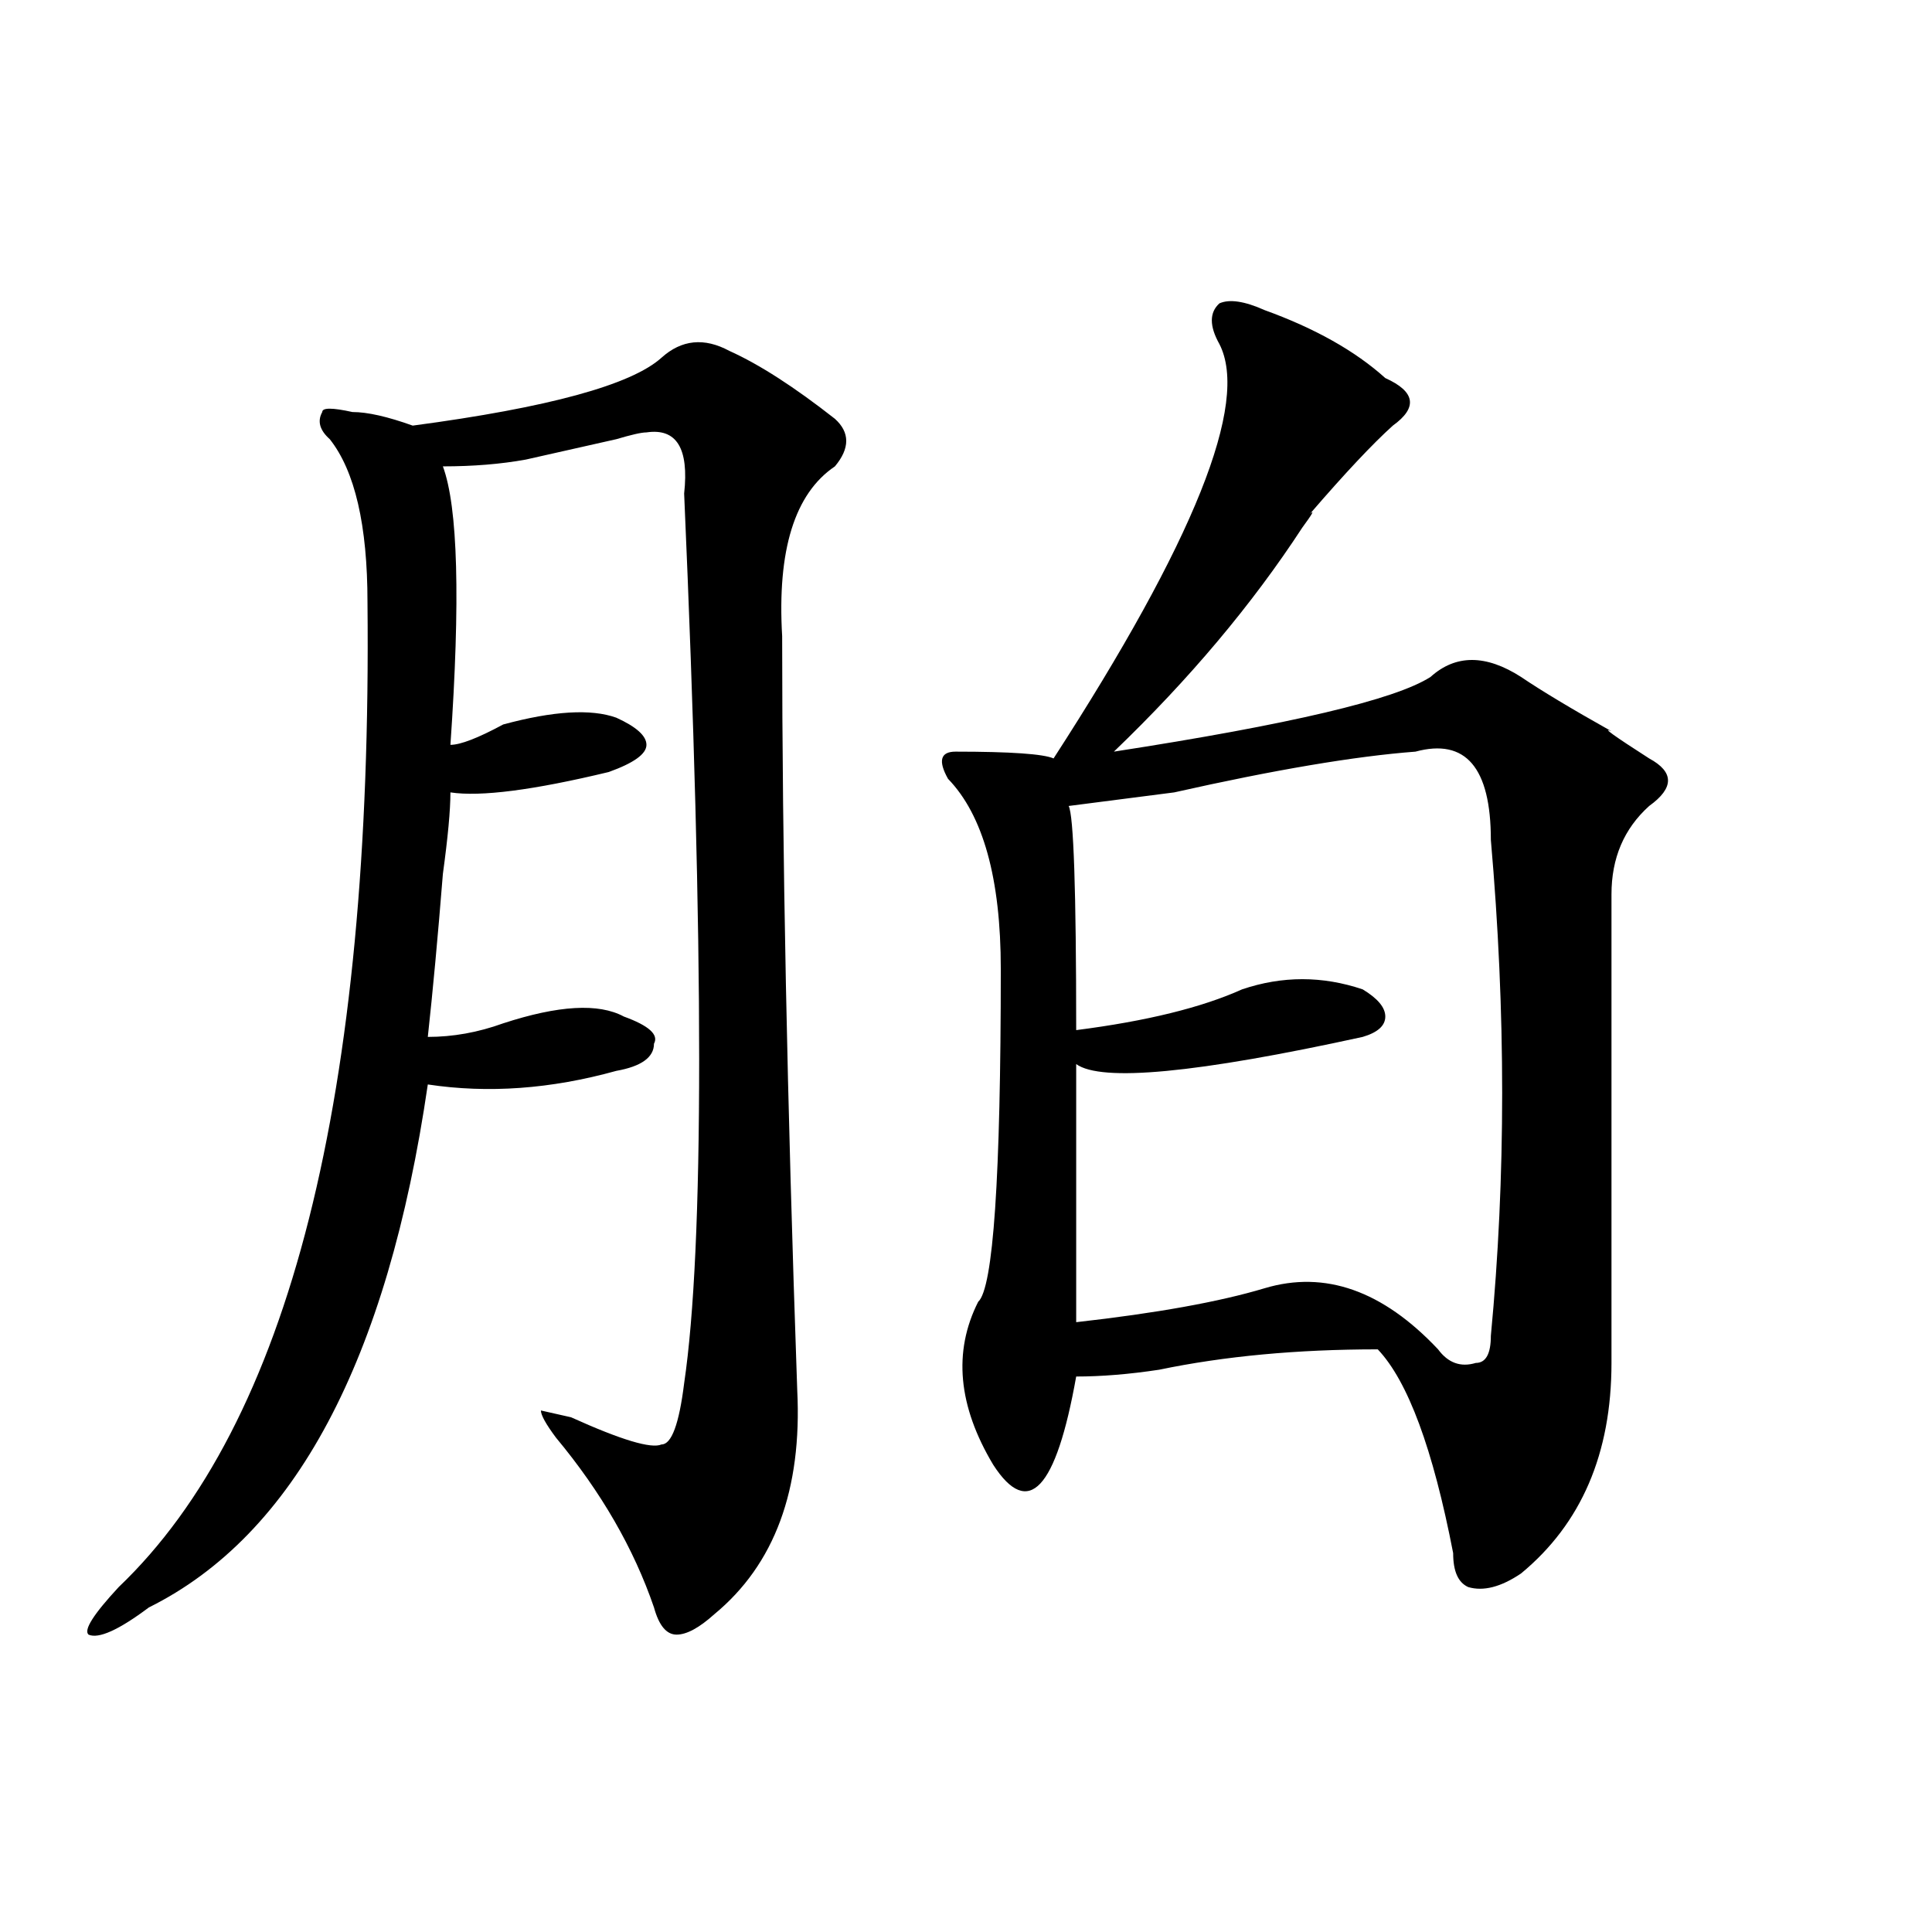
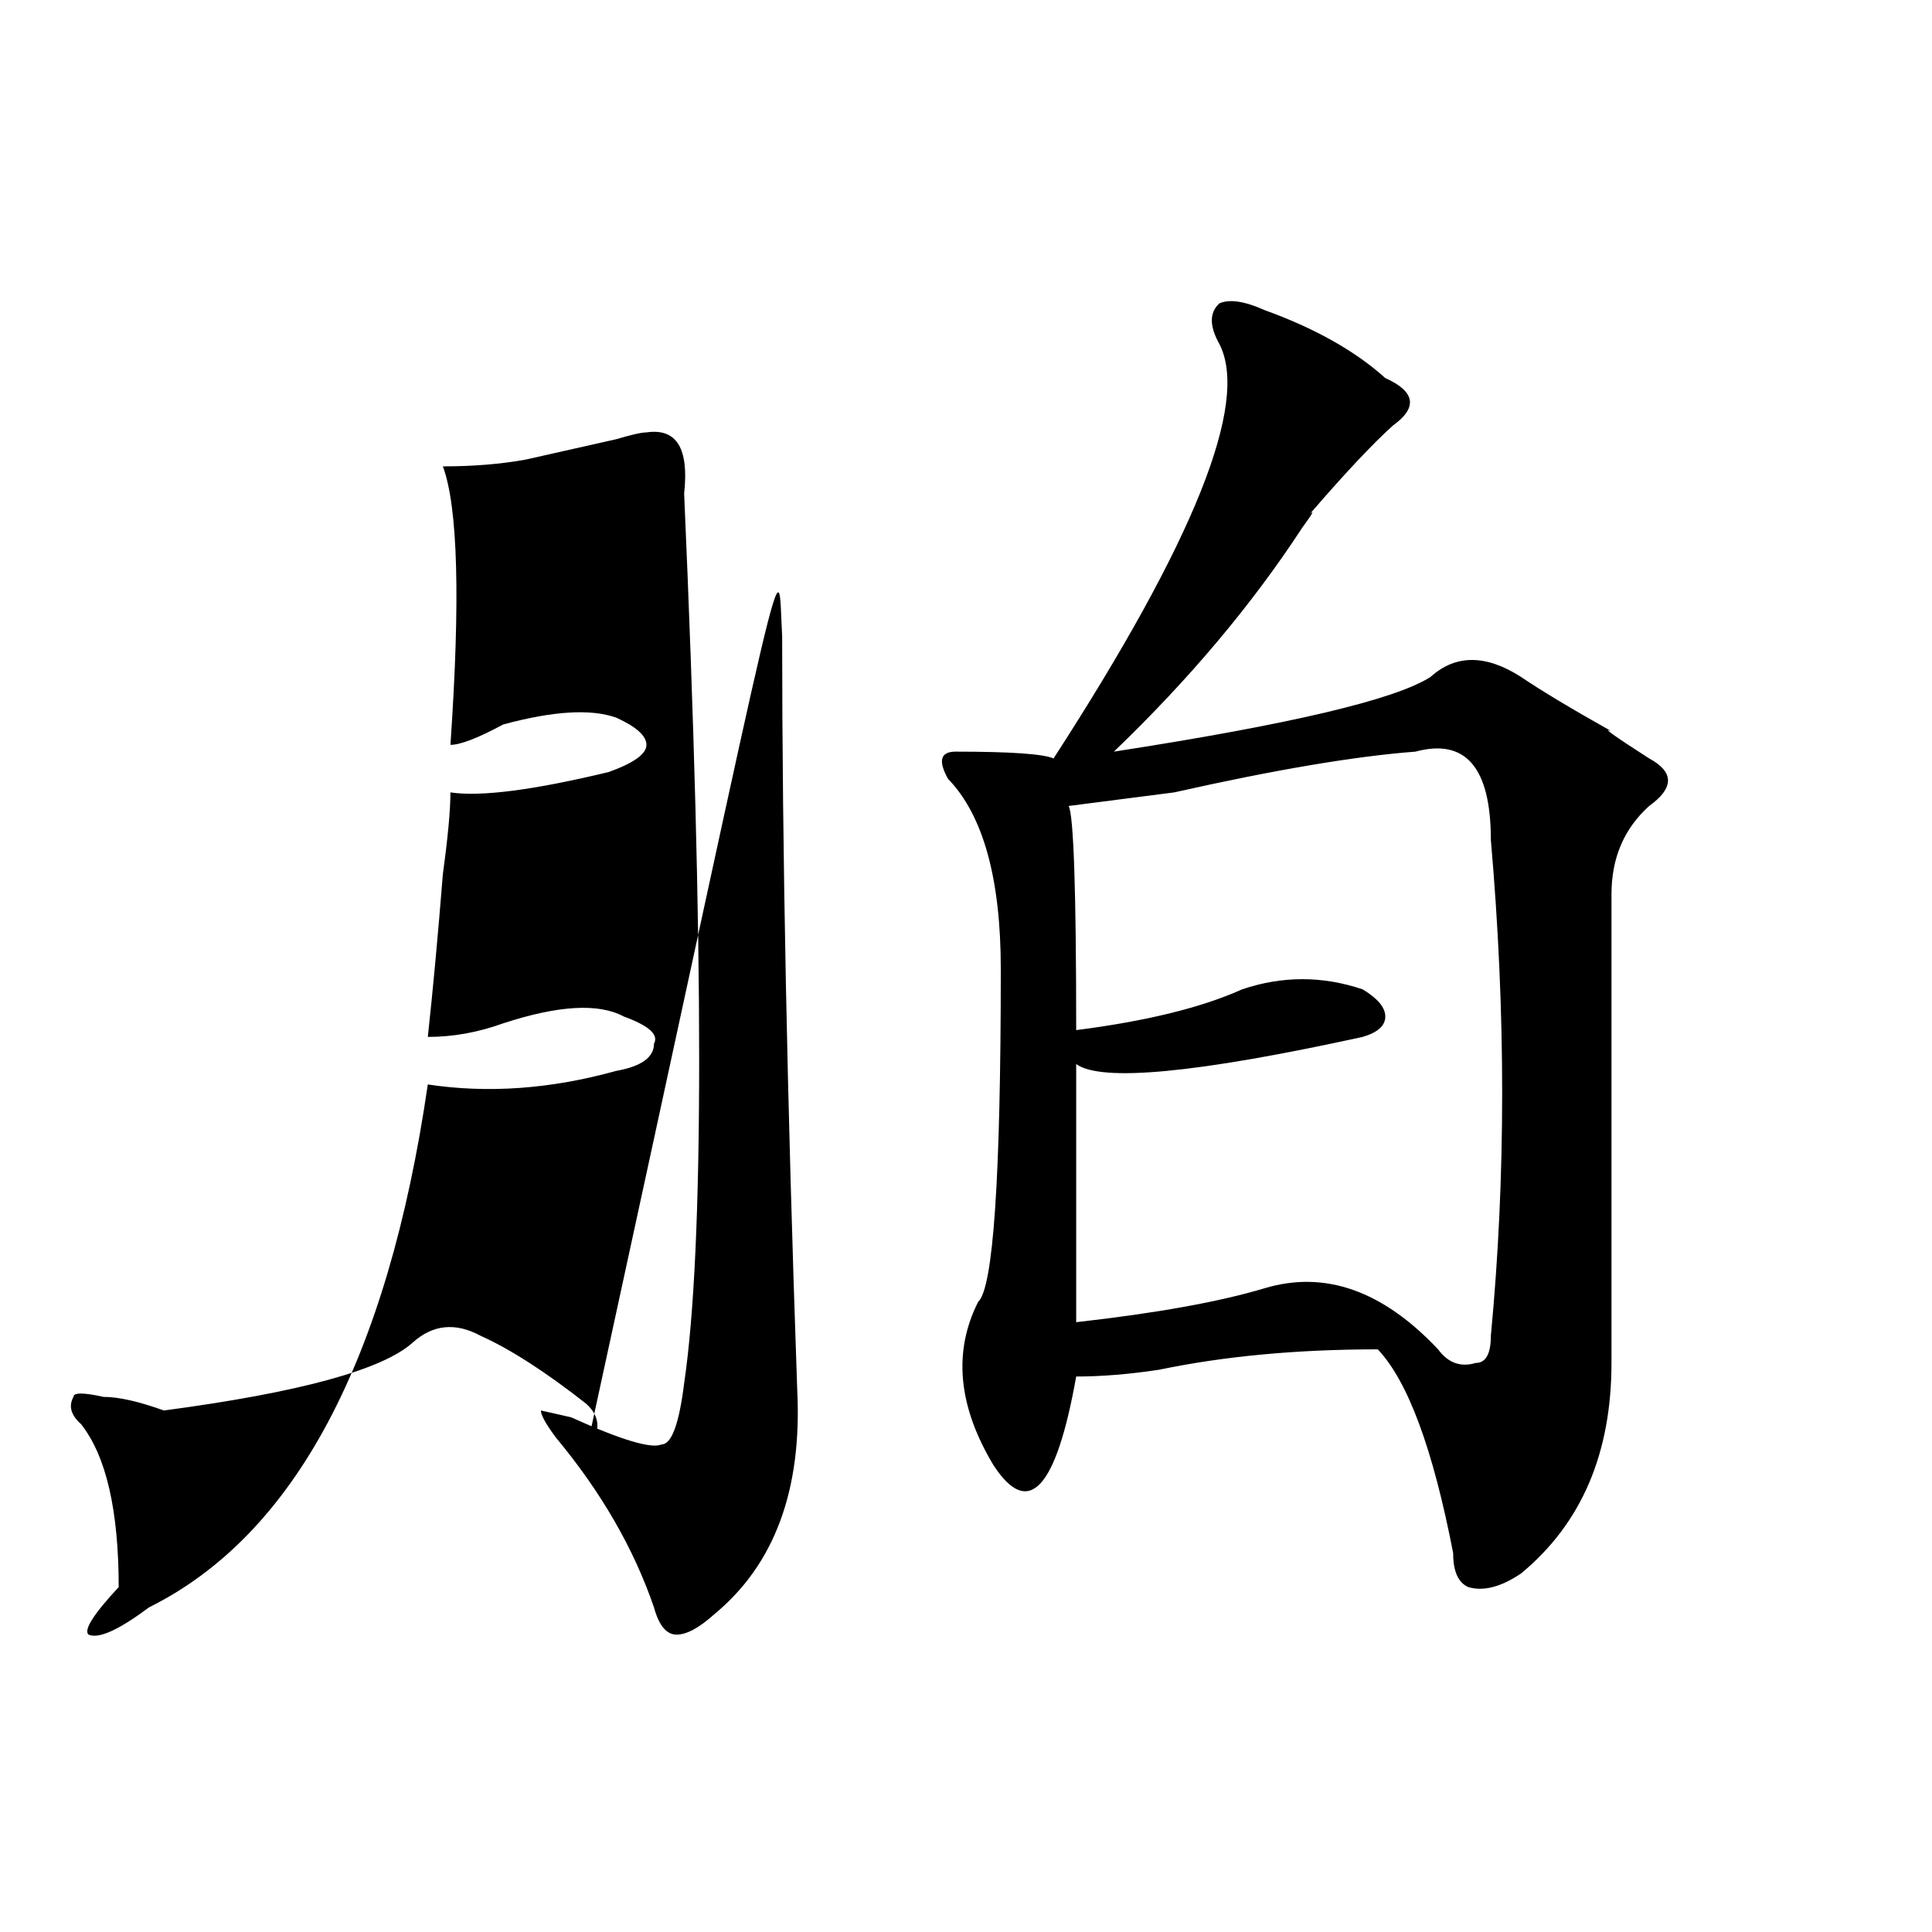
<svg xmlns="http://www.w3.org/2000/svg" version="1.1" id="图层_1" x="0px" y="0px" width="1000px" height="1000px" viewBox="0 0 1000 1000" enable-background="new 0 0 1000 1000" xml:space="preserve">
-   <path d="M404.844,329.281c0,110.193,2.562,240.271,7.805,390.234c2.562,51.581-11.707,90.253-42.926,116.016  c-7.805,7.031-14.328,10.547-19.512,10.547c-5.243,0-9.146-4.724-11.707-14.063c-10.426-30.432-27.316-59.766-50.73-87.891  c-5.243-7.031-7.805-11.7-7.805-14.063l15.609,3.516c25.976,11.755,41.585,16.425,46.828,14.063c5.184,0,9.086-10.547,11.707-31.641  c10.366-70.313,10.366-223.792,0-460.547c2.562-23.401-3.902-33.948-19.512-31.641c-2.621,0-7.805,1.208-15.609,3.516  c-20.853,4.724-36.462,8.24-46.828,10.547c-13.048,2.362-27.316,3.516-42.925,3.516c7.804,21.094,9.085,69.159,3.902,144.141  c5.183,0,14.268-3.516,27.316-10.547c25.976-7.031,45.487-8.185,58.535-3.516c10.366,4.724,15.609,9.393,15.609,14.063  c0,4.724-6.523,9.393-19.512,14.063c-39.023,9.393-66.34,12.909-81.949,10.547c0,9.393-1.341,23.456-3.902,42.188  c-2.622,32.849-5.244,60.974-7.805,84.375c12.988,0,25.975-2.307,39.023-7.031c28.598-9.338,49.39-10.547,62.438-3.516  c12.988,4.724,18.171,9.393,15.609,14.063c0,7.031-6.523,11.755-19.512,14.063c-33.84,9.393-66.34,11.755-97.558,7.031  c-20.853,142.987-68.961,233.24-144.387,270.703c-15.609,11.7-26.036,16.37-31.219,14.063c-2.622-2.362,2.561-10.547,15.609-24.609  c88.413-84.375,131.338-254.279,128.777-509.766c0-39.825-6.524-67.95-19.512-84.375c-5.244-4.669-6.524-9.338-3.902-14.063  c0-2.307,5.183-2.307,15.609,0c7.805,0,18.17,2.362,31.219,7.031c70.242-9.338,113.167-21.094,128.777-35.156  c10.366-9.338,22.073-10.547,35.121-3.516c15.609,7.031,33.78,18.787,54.633,35.156c7.805,7.031,7.805,15.271,0,24.609  C411.308,255.453,402.223,284.786,404.844,329.281z M654.594,160.531c25.976,9.393,46.828,21.094,62.438,35.156  c15.609,7.031,16.891,15.271,3.902,24.609c-10.426,9.393-24.755,24.609-42.926,45.703c2.562-2.307,1.281,0-3.902,7.031  c-26.035,39.88-58.535,78.552-97.559,116.016c91.035-14.063,145.668-26.917,163.898-38.672c12.988-11.7,28.598-11.7,46.828,0  c10.366,7.031,25.976,16.425,46.828,28.125c-5.243-2.307,1.281,2.362,19.512,14.063c12.988,7.031,12.988,15.271,0,24.609  c-13.048,11.755-19.512,26.971-19.512,45.703c0,79.706,0,160.565,0,242.578c0,46.912-15.609,83.221-46.828,108.984  c-10.426,7.031-19.512,9.338-27.316,7.031c-5.243-2.362-7.805-8.185-7.805-17.578c-10.426-53.888-23.414-89.044-39.023-105.469  c-41.645,0-79.388,3.516-113.168,10.547c-15.609,2.362-29.938,3.516-42.926,3.516c-10.426,58.612-24.755,73.828-42.926,45.703  c-18.23-30.432-20.853-58.557-7.805-84.375c7.805-7.031,11.707-64.435,11.707-172.266c0-46.857-9.146-79.651-27.316-98.438  c-5.243-9.338-3.902-14.063,3.902-14.063c28.598,0,45.487,1.208,50.73,3.516c72.804-112.5,101.461-183.966,85.852-214.453  c-5.243-9.338-5.243-16.37,0-21.094C636.363,154.708,644.168,155.862,654.594,160.531z M732.641,389.047  c-31.219,2.362-72.863,9.393-124.875,21.094l-54.633,7.031c2.562,4.724,3.902,43.396,3.902,116.016  c36.402-4.669,64.999-11.7,85.852-21.094c20.793-7.031,41.585-7.031,62.438,0c7.805,4.724,11.707,9.393,11.707,14.063  c0,4.724-3.902,8.24-11.707,10.547c-85.852,18.787-135.301,23.456-148.289,14.063v133.594c41.585-4.669,74.145-10.547,97.559-17.578  c31.219-9.338,61.097,1.208,89.754,31.641c5.184,7.031,11.707,9.393,19.512,7.031c5.184,0,7.805-4.669,7.805-14.063  c7.805-82.013,7.805-167.542,0-256.641C771.664,397.286,758.616,382.015,732.641,389.047z" />
+   <path d="M404.844,329.281c0,110.193,2.562,240.271,7.805,390.234c2.562,51.581-11.707,90.253-42.926,116.016  c-7.805,7.031-14.328,10.547-19.512,10.547c-5.243,0-9.146-4.724-11.707-14.063c-10.426-30.432-27.316-59.766-50.73-87.891  c-5.243-7.031-7.805-11.7-7.805-14.063l15.609,3.516c25.976,11.755,41.585,16.425,46.828,14.063c5.184,0,9.086-10.547,11.707-31.641  c10.366-70.313,10.366-223.792,0-460.547c2.562-23.401-3.902-33.948-19.512-31.641c-2.621,0-7.805,1.208-15.609,3.516  c-20.853,4.724-36.462,8.24-46.828,10.547c-13.048,2.362-27.316,3.516-42.925,3.516c7.804,21.094,9.085,69.159,3.902,144.141  c5.183,0,14.268-3.516,27.316-10.547c25.976-7.031,45.487-8.185,58.535-3.516c10.366,4.724,15.609,9.393,15.609,14.063  c0,4.724-6.523,9.393-19.512,14.063c-39.023,9.393-66.34,12.909-81.949,10.547c0,9.393-1.341,23.456-3.902,42.188  c-2.622,32.849-5.244,60.974-7.805,84.375c12.988,0,25.975-2.307,39.023-7.031c28.598-9.338,49.39-10.547,62.438-3.516  c12.988,4.724,18.171,9.393,15.609,14.063c0,7.031-6.523,11.755-19.512,14.063c-33.84,9.393-66.34,11.755-97.558,7.031  c-20.853,142.987-68.961,233.24-144.387,270.703c-15.609,11.7-26.036,16.37-31.219,14.063c-2.622-2.362,2.561-10.547,15.609-24.609  c0-39.825-6.524-67.95-19.512-84.375c-5.244-4.669-6.524-9.338-3.902-14.063  c0-2.307,5.183-2.307,15.609,0c7.805,0,18.17,2.362,31.219,7.031c70.242-9.338,113.167-21.094,128.777-35.156  c10.366-9.338,22.073-10.547,35.121-3.516c15.609,7.031,33.78,18.787,54.633,35.156c7.805,7.031,7.805,15.271,0,24.609  C411.308,255.453,402.223,284.786,404.844,329.281z M654.594,160.531c25.976,9.393,46.828,21.094,62.438,35.156  c15.609,7.031,16.891,15.271,3.902,24.609c-10.426,9.393-24.755,24.609-42.926,45.703c2.562-2.307,1.281,0-3.902,7.031  c-26.035,39.88-58.535,78.552-97.559,116.016c91.035-14.063,145.668-26.917,163.898-38.672c12.988-11.7,28.598-11.7,46.828,0  c10.366,7.031,25.976,16.425,46.828,28.125c-5.243-2.307,1.281,2.362,19.512,14.063c12.988,7.031,12.988,15.271,0,24.609  c-13.048,11.755-19.512,26.971-19.512,45.703c0,79.706,0,160.565,0,242.578c0,46.912-15.609,83.221-46.828,108.984  c-10.426,7.031-19.512,9.338-27.316,7.031c-5.243-2.362-7.805-8.185-7.805-17.578c-10.426-53.888-23.414-89.044-39.023-105.469  c-41.645,0-79.388,3.516-113.168,10.547c-15.609,2.362-29.938,3.516-42.926,3.516c-10.426,58.612-24.755,73.828-42.926,45.703  c-18.23-30.432-20.853-58.557-7.805-84.375c7.805-7.031,11.707-64.435,11.707-172.266c0-46.857-9.146-79.651-27.316-98.438  c-5.243-9.338-3.902-14.063,3.902-14.063c28.598,0,45.487,1.208,50.73,3.516c72.804-112.5,101.461-183.966,85.852-214.453  c-5.243-9.338-5.243-16.37,0-21.094C636.363,154.708,644.168,155.862,654.594,160.531z M732.641,389.047  c-31.219,2.362-72.863,9.393-124.875,21.094l-54.633,7.031c2.562,4.724,3.902,43.396,3.902,116.016  c36.402-4.669,64.999-11.7,85.852-21.094c20.793-7.031,41.585-7.031,62.438,0c7.805,4.724,11.707,9.393,11.707,14.063  c0,4.724-3.902,8.24-11.707,10.547c-85.852,18.787-135.301,23.456-148.289,14.063v133.594c41.585-4.669,74.145-10.547,97.559-17.578  c31.219-9.338,61.097,1.208,89.754,31.641c5.184,7.031,11.707,9.393,19.512,7.031c5.184,0,7.805-4.669,7.805-14.063  c7.805-82.013,7.805-167.542,0-256.641C771.664,397.286,758.616,382.015,732.641,389.047z" />
</svg>